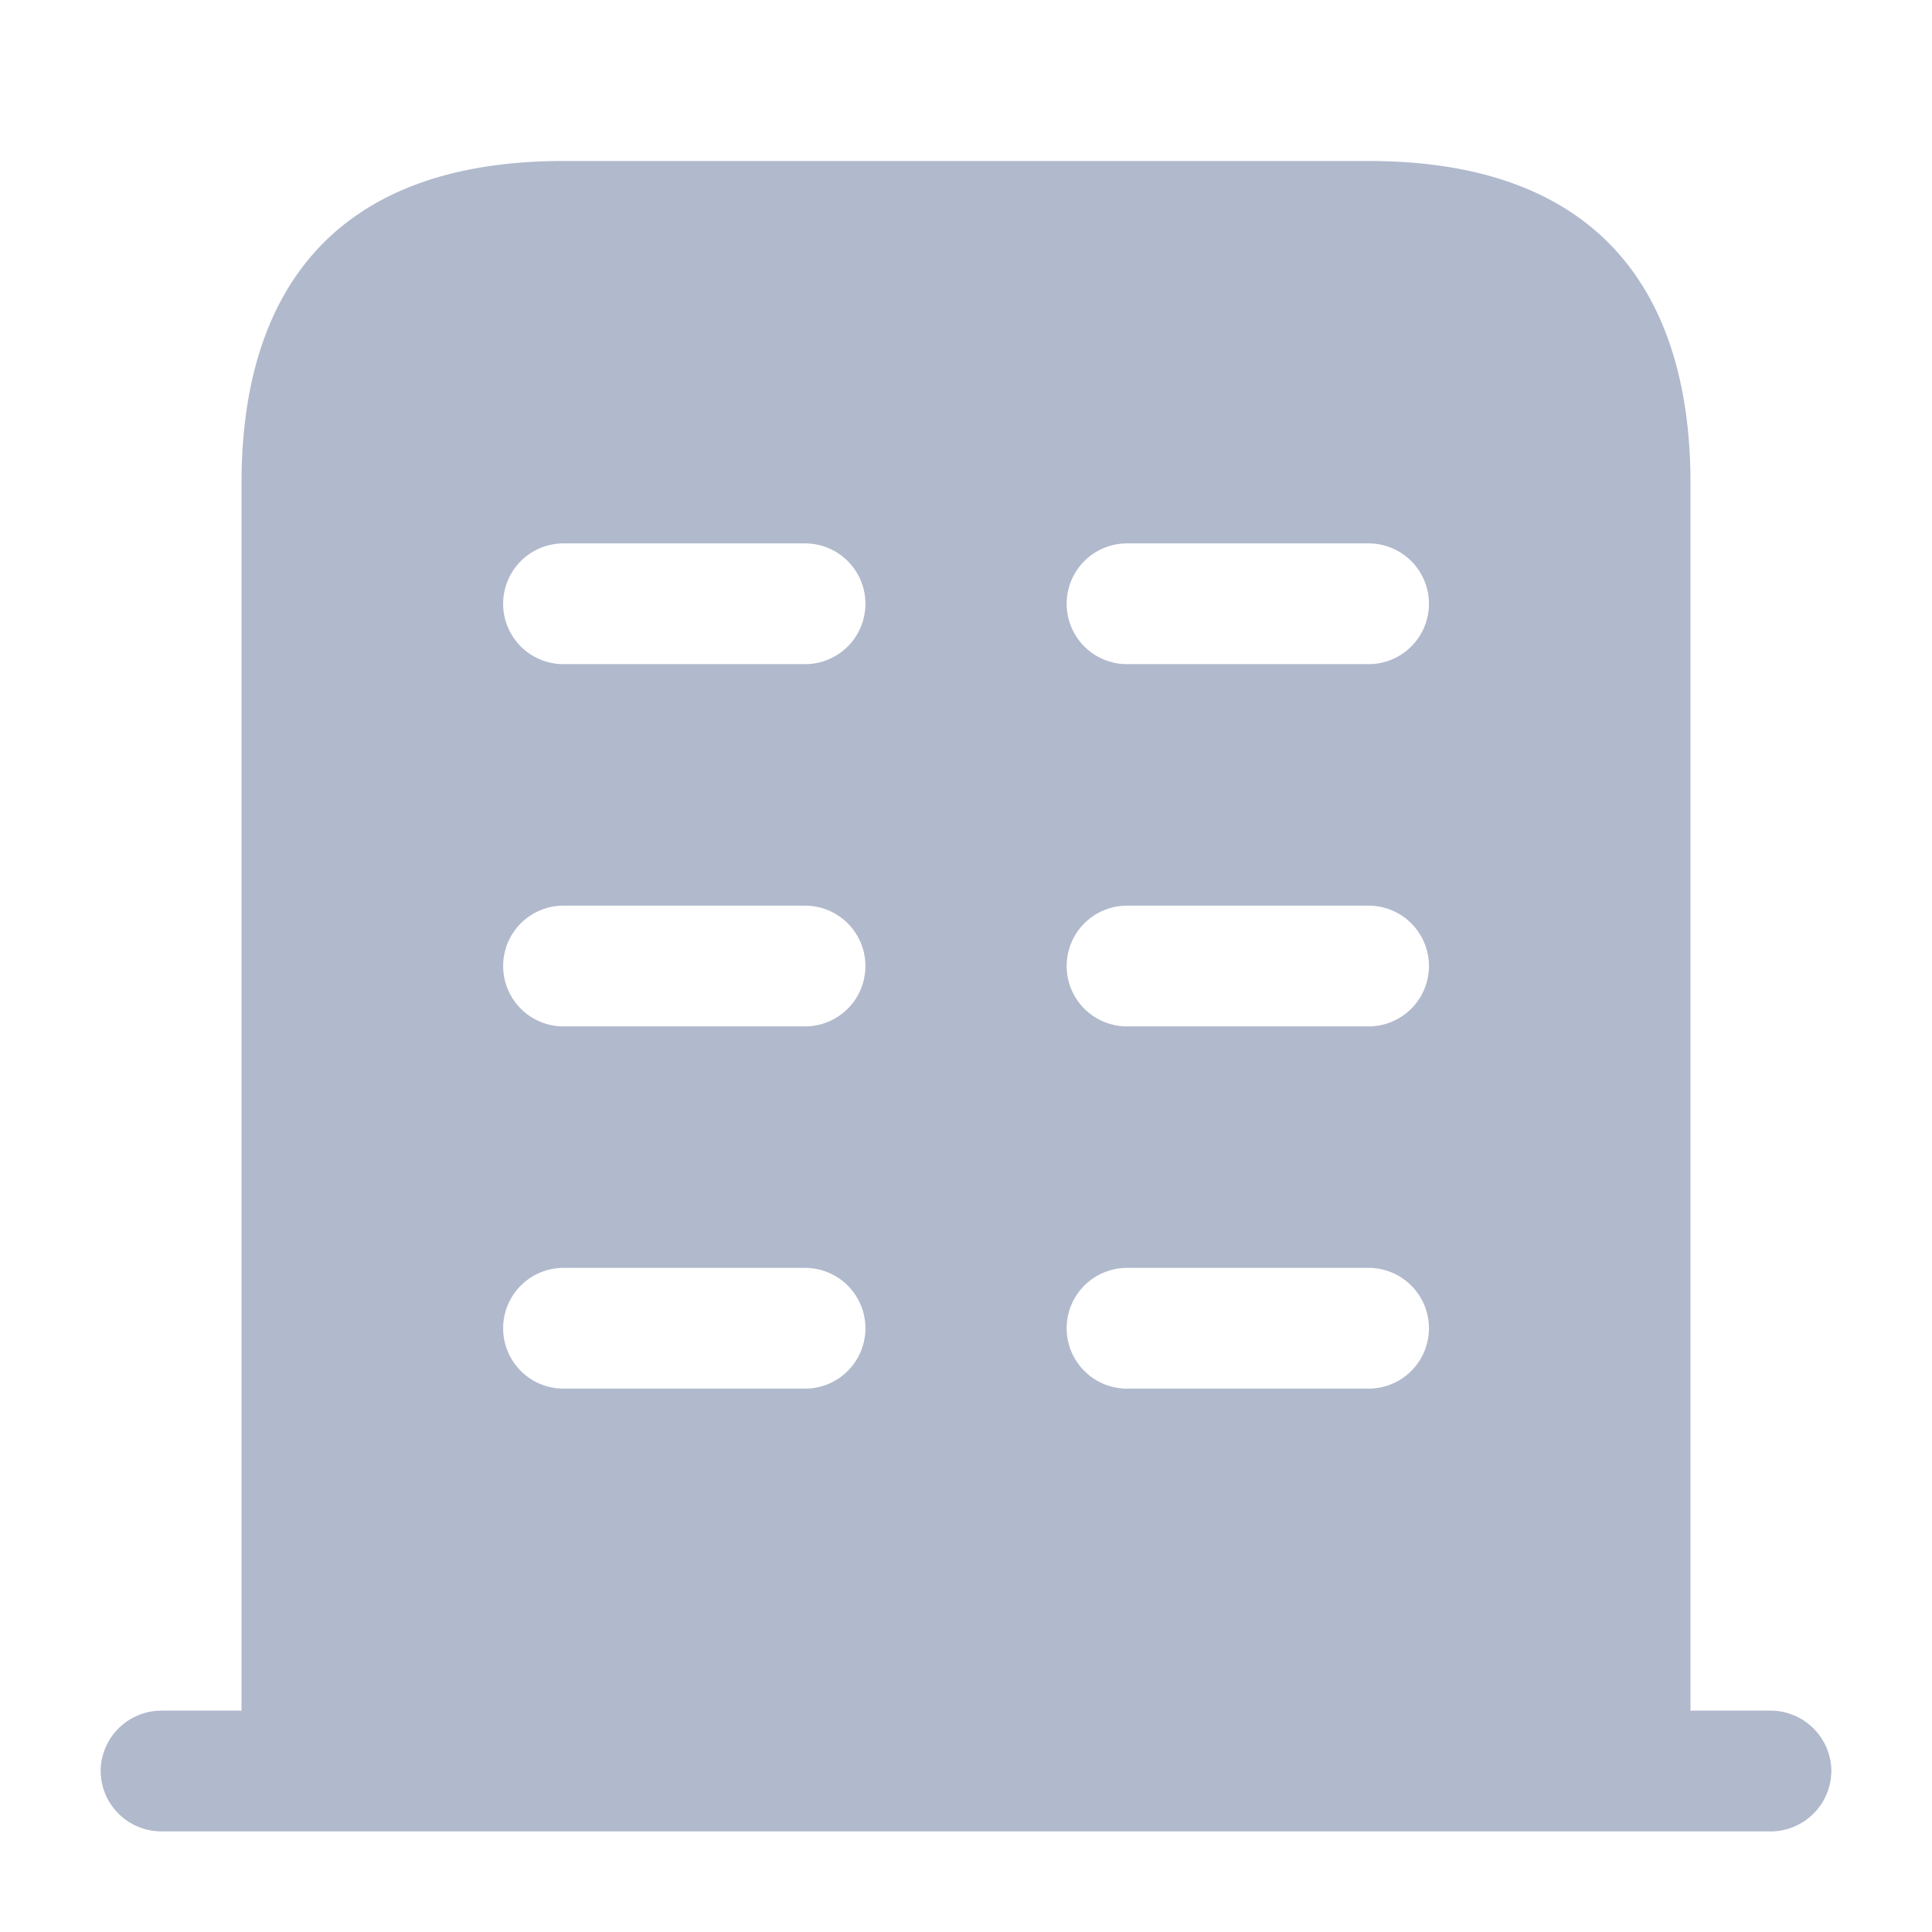
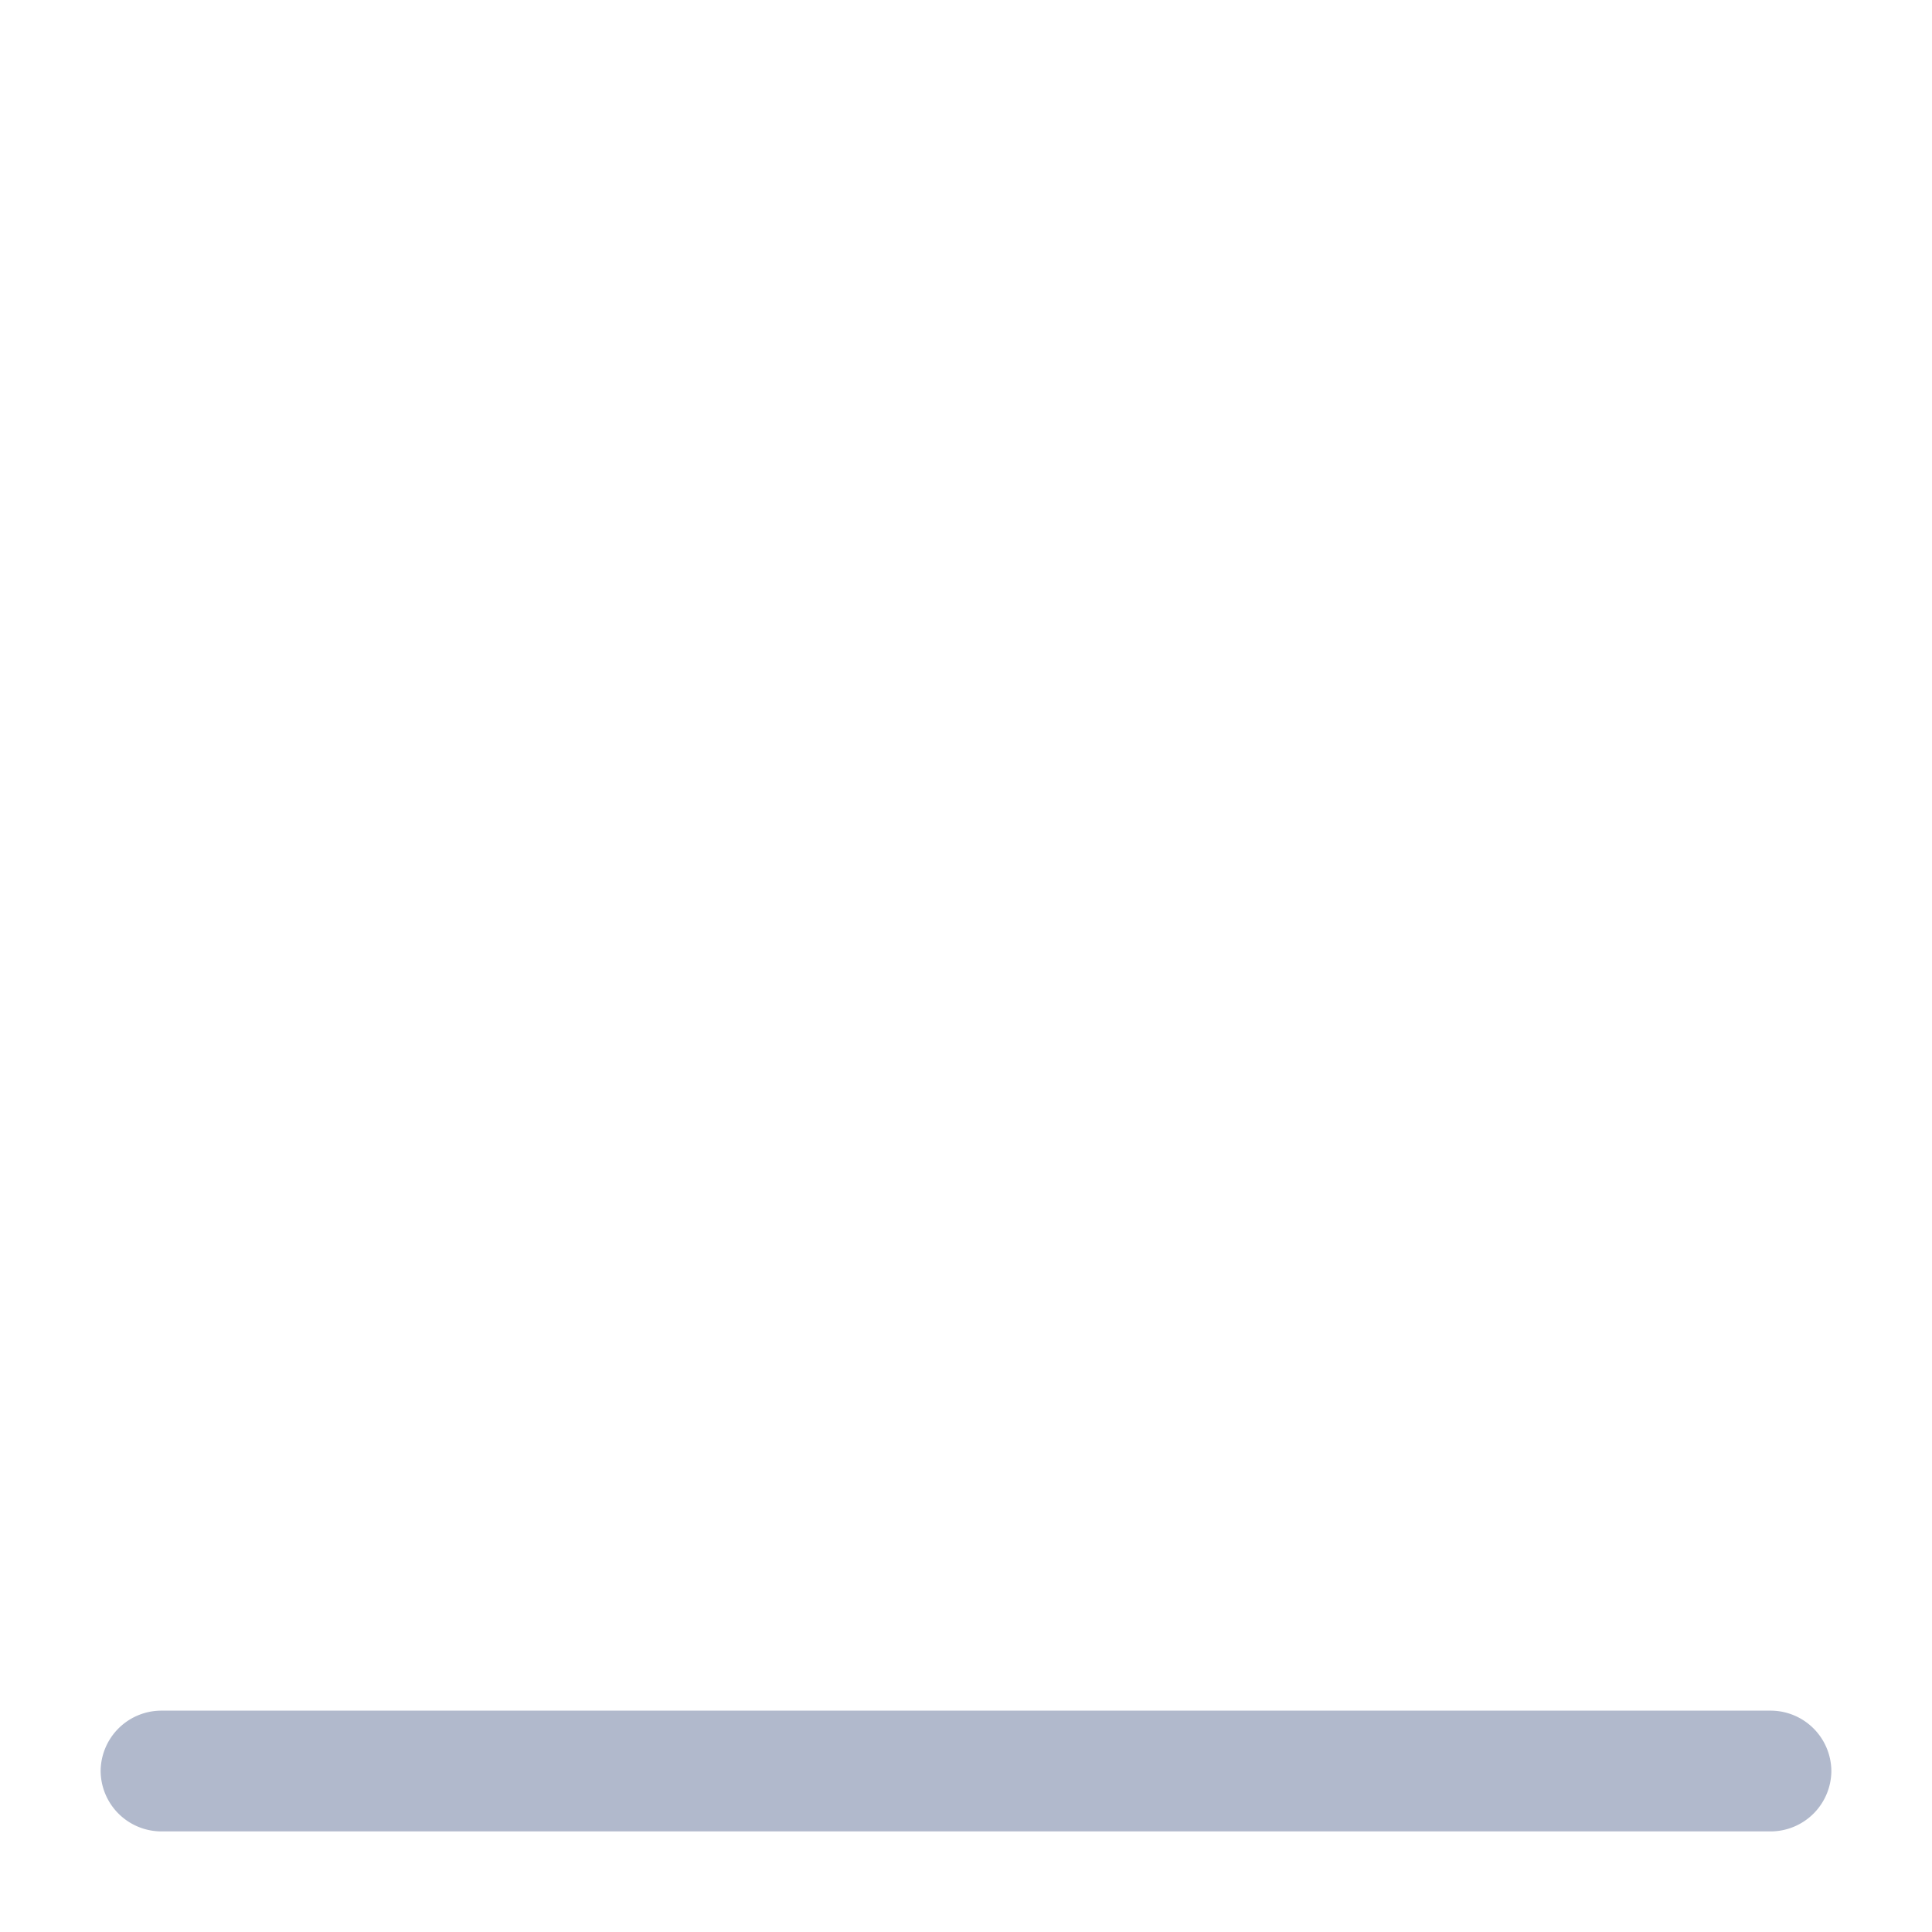
<svg xmlns="http://www.w3.org/2000/svg" id="vuesax_bold_buliding" data-name="vuesax/bold/buliding" width="49.068" height="49.068" viewBox="0 0 49.068 49.068">
  <g id="buliding">
-     <path id="Vector" d="M0,0H49.068V49.068H0Z" fill="none" opacity="0" />
+     <path id="Vector" d="M0,0V49.068H0Z" fill="none" opacity="0" />
    <path id="Vector-2" data-name="Vector" d="M42.424,0H1.533A1.545,1.545,0,0,0,0,1.533,1.545,1.545,0,0,0,1.533,3.067h40.89a1.545,1.545,0,0,0,1.533-1.533A1.545,1.545,0,0,0,42.424,0Z" transform="translate(2.556 43.446)" fill="#b1b9cc" />
-     <path id="Vector-3" data-name="Vector" d="M28.623,0H8.178C2.045,0,0,3.66,0,8.178V40.89H36.8V8.178C36.8,3.66,34.757,0,28.623,0ZM14.312,31.179H8.178a1.533,1.533,0,0,1,0-3.067h6.134a1.533,1.533,0,0,1,0,3.067Zm0-9.2H8.178a1.533,1.533,0,0,1,0-3.067h6.134a1.533,1.533,0,0,1,0,3.067Zm0-9.2H8.178a1.533,1.533,0,0,1,0-3.067h6.134a1.533,1.533,0,0,1,0,3.067Zm14.312,18.4H22.49a1.533,1.533,0,0,1,0-3.067h6.134a1.533,1.533,0,0,1,0,3.067Zm0-9.2H22.49a1.533,1.533,0,0,1,0-3.067h6.134a1.533,1.533,0,0,1,0,3.067Zm0-9.2H22.49a1.533,1.533,0,0,1,0-3.067h6.134a1.533,1.533,0,0,1,0,3.067Z" transform="translate(6.134 4.089)" fill="#b1b9cc" />
  </g>
</svg>